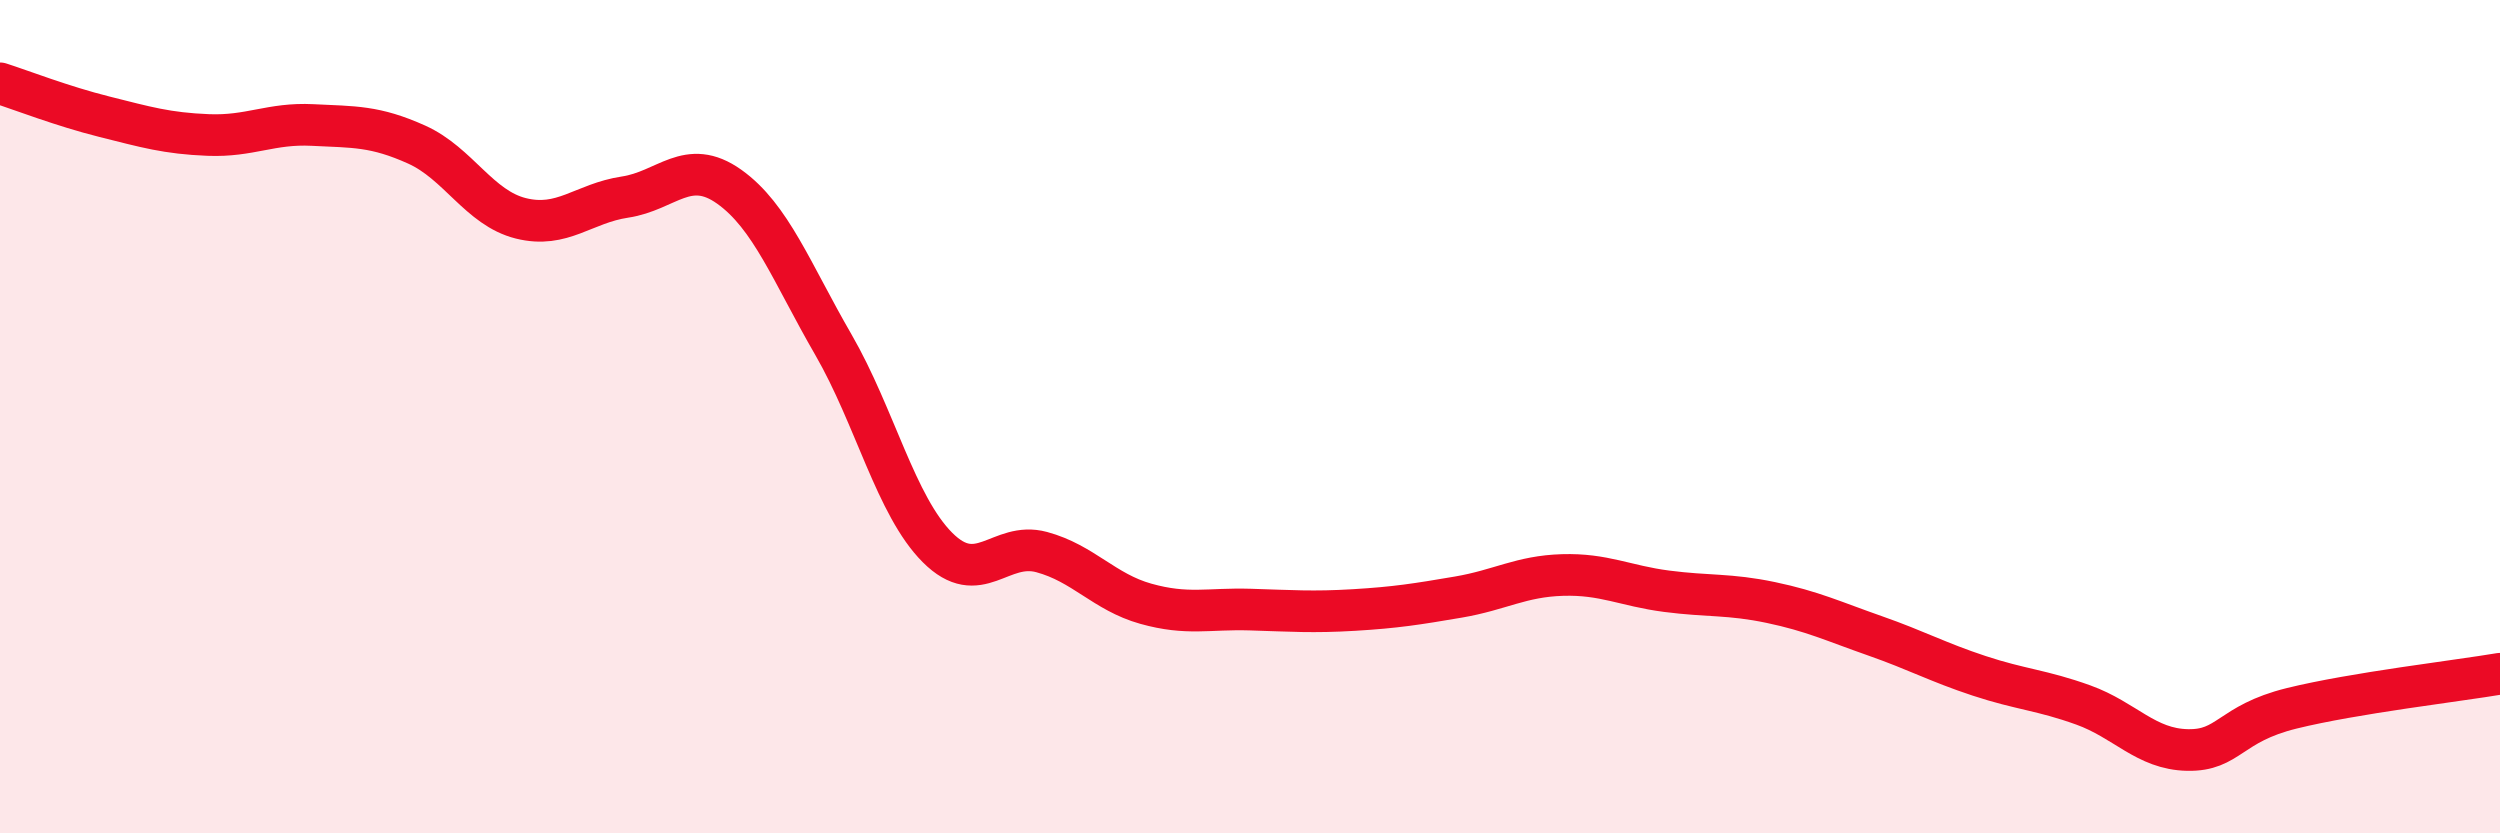
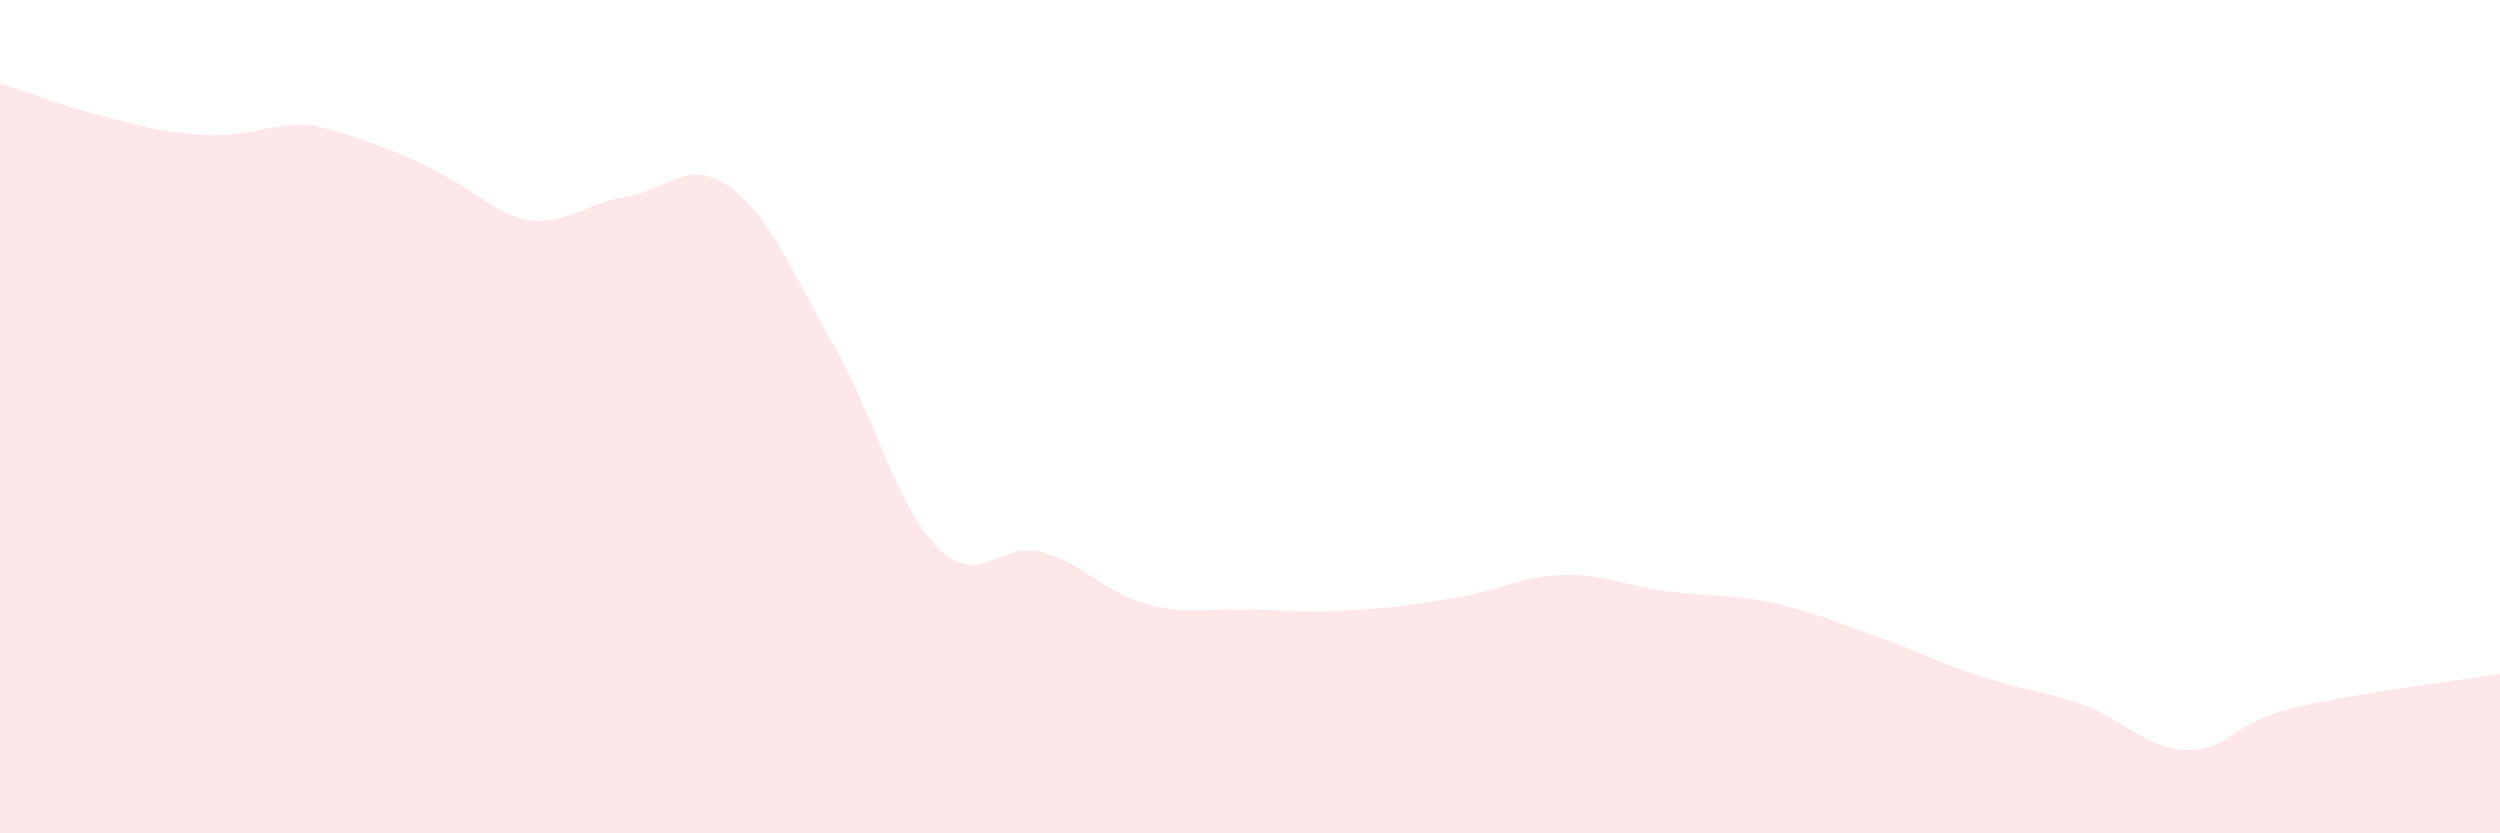
<svg xmlns="http://www.w3.org/2000/svg" width="60" height="20" viewBox="0 0 60 20">
-   <path d="M 0,2 C 0.5,2.16 1.5,2.55 2.5,2.8 C 3.5,3.05 4,3.2 5,3.24 C 6,3.28 6.5,2.95 7.5,3 C 8.5,3.05 9,3.02 10,3.47 C 11,3.92 11.5,4.99 12.5,5.24 C 13.5,5.49 14,4.88 15,4.73 C 16,4.58 16.5,3.77 17.5,4.48 C 18.5,5.19 19,6.54 20,8.27 C 21,10 21.5,12.14 22.5,13.14 C 23.5,14.14 24,12.98 25,13.25 C 26,13.52 26.5,14.21 27.5,14.49 C 28.5,14.77 29,14.6 30,14.63 C 31,14.66 31.5,14.7 32.5,14.64 C 33.5,14.58 34,14.5 35,14.33 C 36,14.16 36.5,13.83 37.5,13.8 C 38.5,13.77 39,14.06 40,14.19 C 41,14.32 41.5,14.25 42.5,14.46 C 43.5,14.67 44,14.91 45,15.26 C 46,15.61 46.5,15.89 47.5,16.22 C 48.5,16.55 49,16.56 50,16.92 C 51,17.28 51.5,17.98 52.5,18 C 53.5,18.02 53.5,17.37 55,17 C 56.5,16.63 59,16.34 60,16.17L60 20L0 20Z" fill="#EB0A25" opacity="0.1" stroke-linecap="round" stroke-linejoin="round" />
-   <path d="M 0,2 C 0.5,2.16 1.5,2.55 2.5,2.8 C 3.5,3.05 4,3.2 5,3.24 C 6,3.28 6.5,2.95 7.5,3 C 8.5,3.05 9,3.02 10,3.47 C 11,3.92 11.5,4.99 12.5,5.24 C 13.5,5.49 14,4.88 15,4.73 C 16,4.58 16.5,3.77 17.5,4.48 C 18.5,5.19 19,6.54 20,8.27 C 21,10 21.5,12.14 22.5,13.14 C 23.5,14.14 24,12.98 25,13.25 C 26,13.52 26.5,14.21 27.5,14.49 C 28.5,14.77 29,14.6 30,14.63 C 31,14.66 31.5,14.7 32.5,14.64 C 33.5,14.58 34,14.5 35,14.33 C 36,14.16 36.5,13.83 37.5,13.8 C 38.5,13.77 39,14.06 40,14.19 C 41,14.32 41.5,14.25 42.5,14.46 C 43.5,14.67 44,14.91 45,15.26 C 46,15.61 46.5,15.89 47.5,16.22 C 48.5,16.55 49,16.56 50,16.92 C 51,17.28 51.5,17.98 52.5,18 C 53.5,18.02 53.5,17.37 55,17 C 56.5,16.63 59,16.34 60,16.17" stroke="#EB0A25" stroke-width="1" fill="none" stroke-linecap="round" stroke-linejoin="round" />
+   <path d="M 0,2 C 0.5,2.16 1.5,2.55 2.5,2.8 C 3.5,3.05 4,3.2 5,3.24 C 6,3.28 6.5,2.95 7.5,3 C 11,3.92 11.5,4.99 12.5,5.24 C 13.5,5.49 14,4.88 15,4.73 C 16,4.58 16.5,3.77 17.5,4.48 C 18.5,5.19 19,6.54 20,8.27 C 21,10 21.5,12.14 22.5,13.14 C 23.5,14.14 24,12.98 25,13.25 C 26,13.52 26.5,14.21 27.5,14.49 C 28.5,14.77 29,14.6 30,14.63 C 31,14.66 31.5,14.7 32.5,14.64 C 33.5,14.58 34,14.5 35,14.33 C 36,14.16 36.5,13.83 37.5,13.8 C 38.5,13.77 39,14.06 40,14.19 C 41,14.32 41.5,14.25 42.5,14.46 C 43.5,14.67 44,14.91 45,15.26 C 46,15.61 46.5,15.89 47.5,16.22 C 48.5,16.55 49,16.56 50,16.92 C 51,17.28 51.5,17.98 52.5,18 C 53.5,18.02 53.5,17.37 55,17 C 56.5,16.63 59,16.34 60,16.17L60 20L0 20Z" fill="#EB0A25" opacity="0.1" stroke-linecap="round" stroke-linejoin="round" />
</svg>